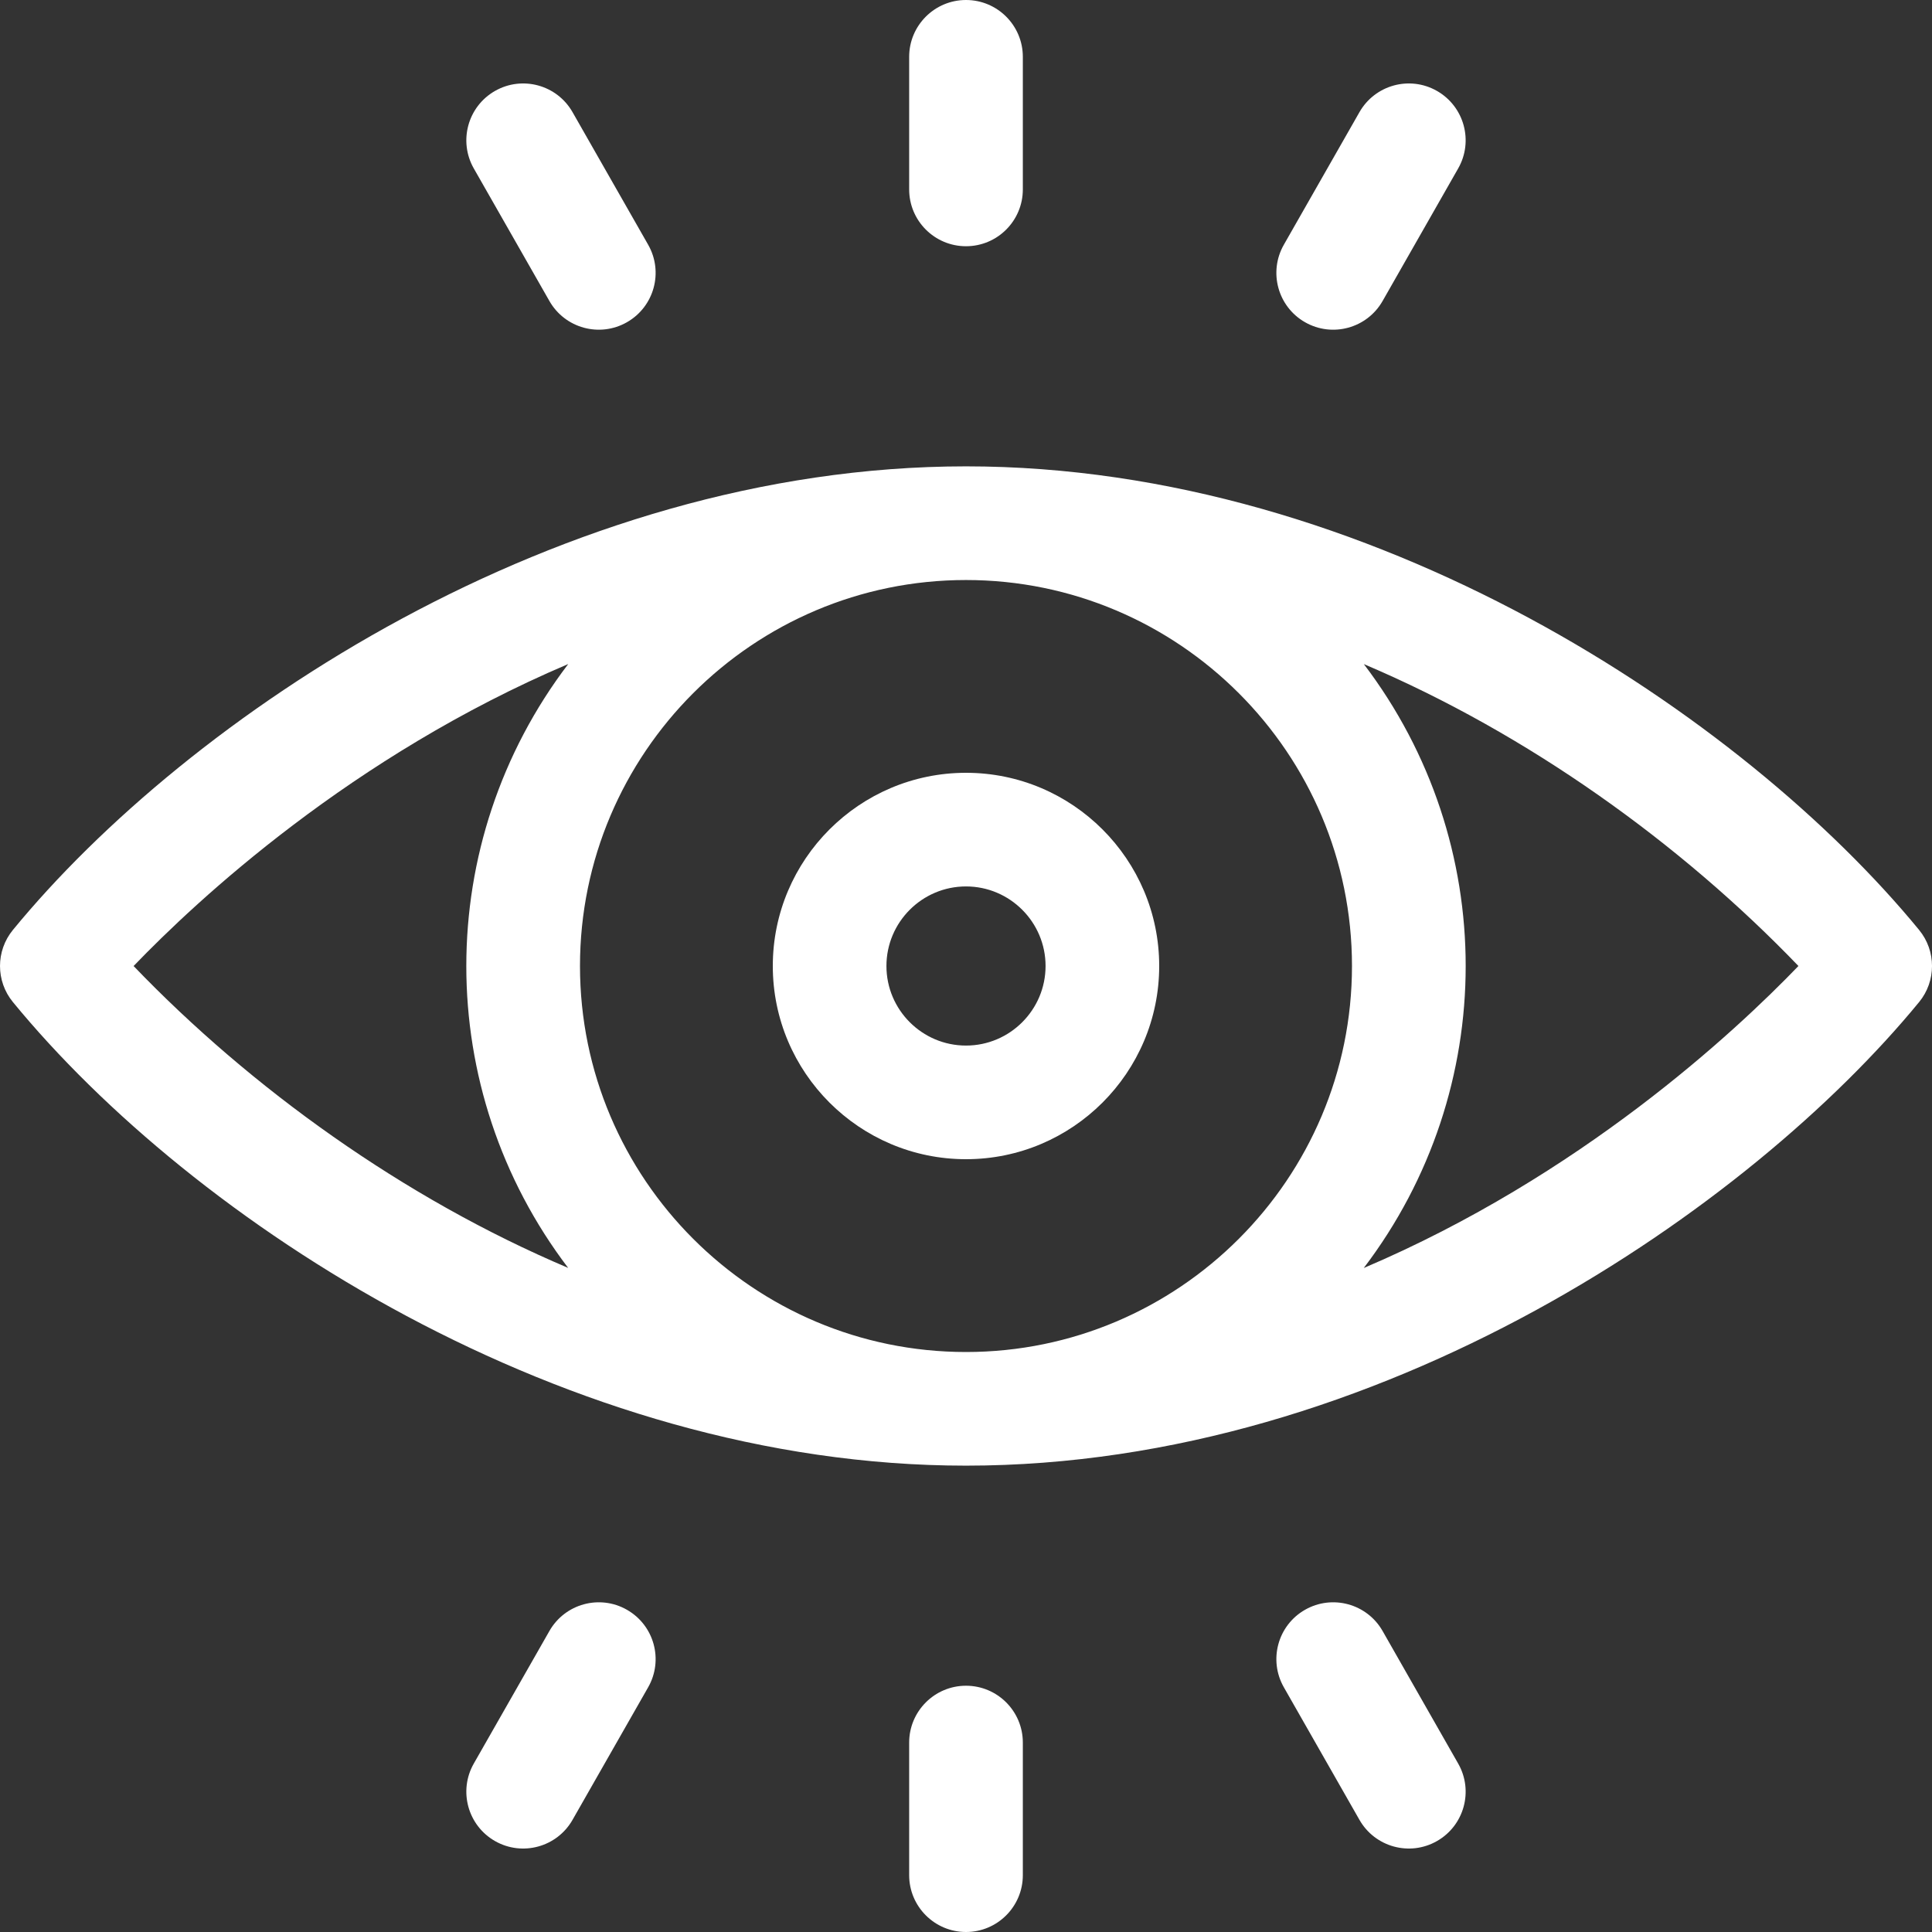
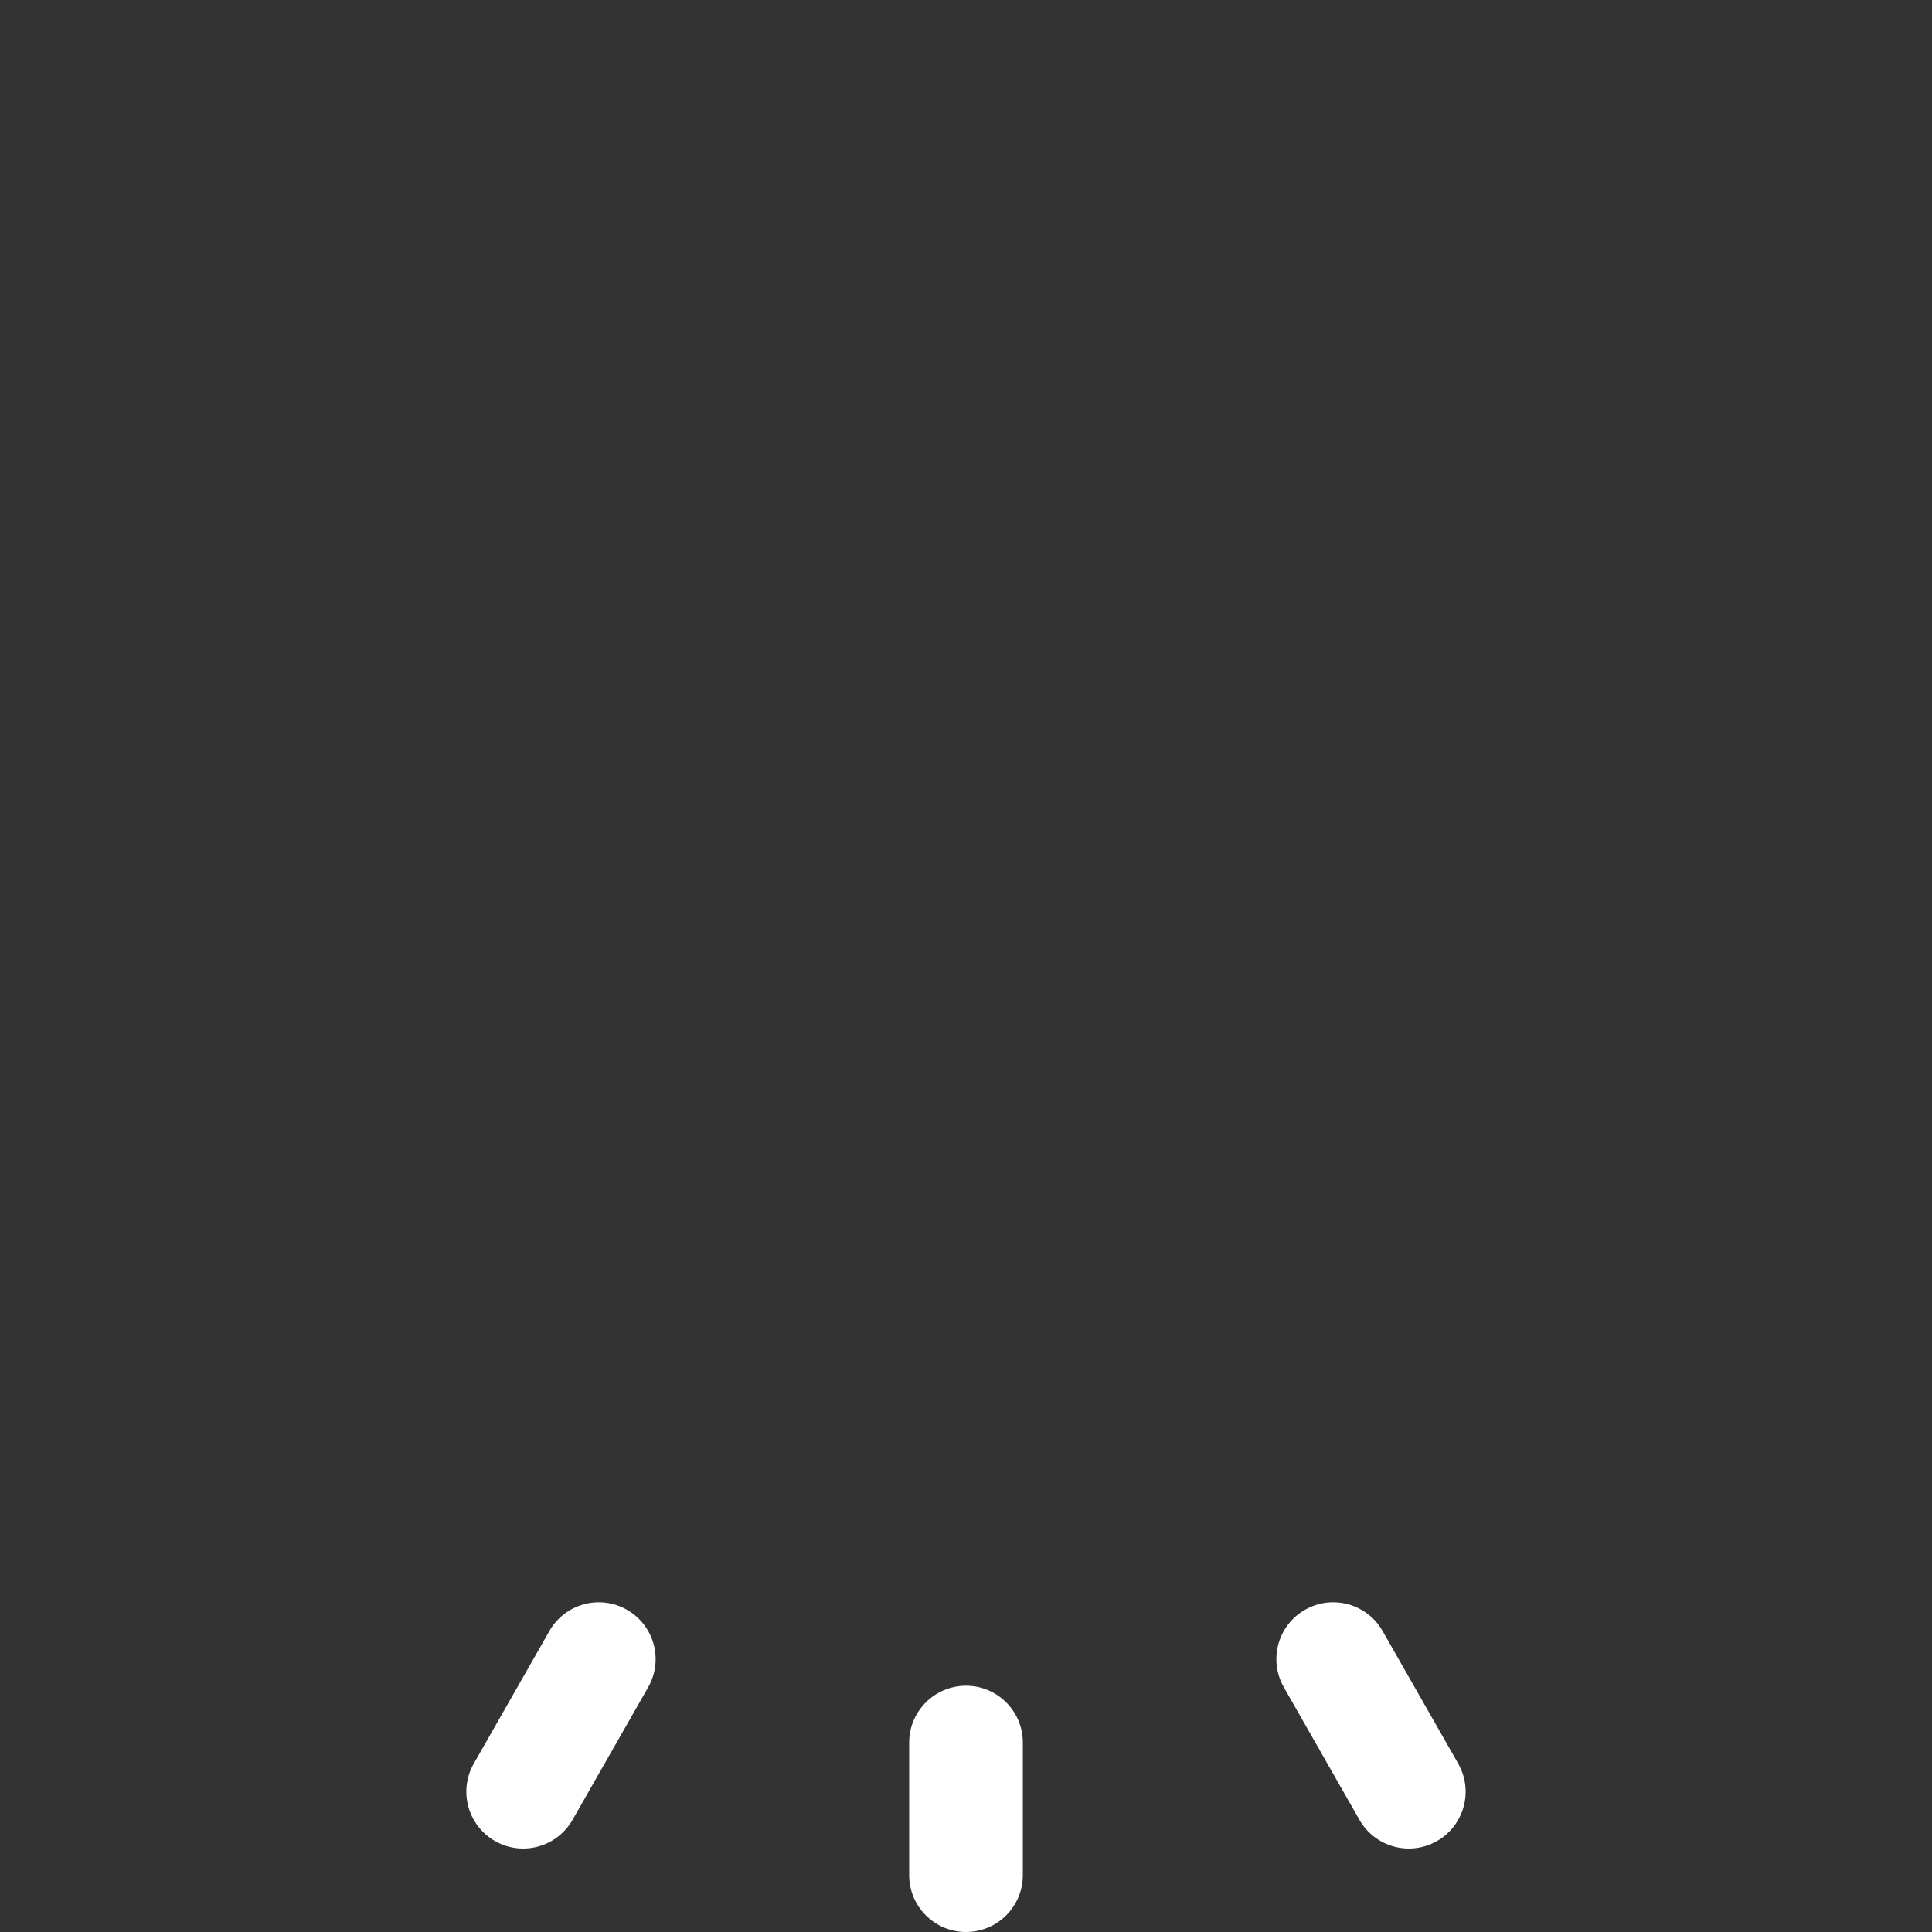
<svg xmlns="http://www.w3.org/2000/svg" width="60" height="60" viewBox="0 0 60 60" fill="none">
  <rect x="0" y="0" width="60" height="60" fill="#333333" stroke="none" />
  <g clip-path="url(#clip0)">
-     <path d="M59.6 28.881C54.146 22.237 42.601 14.483 30 14.483C17.354 14.483 5.808 22.29 0.4 28.881C-0.133 29.532 -0.133 30.469 0.4 31.119C5.983 37.924 17.556 45.517 30 45.517C42.887 45.517 54.383 37.475 59.6 31.12C60.134 30.469 60.134 29.532 59.6 28.881ZM41.987 30C41.987 36.61 36.61 41.988 30 41.988C23.39 41.988 18.012 36.61 18.012 30C18.012 23.39 23.39 18.013 30 18.013C36.611 18.013 41.987 23.391 41.987 30ZM4.149 30.001C6.135 27.936 10.924 23.481 17.647 20.622C13.428 26.166 13.426 33.83 17.645 39.376C12.533 37.21 7.785 33.787 4.149 30.001ZM42.353 39.379C46.572 33.835 46.574 26.17 42.355 20.624C47.467 22.791 52.215 26.214 55.852 30C53.865 32.064 49.076 36.519 42.353 39.379Z" fill="white" />
-     <path d="M24 30C24 33.309 26.692 36 30 36C33.308 36 36 33.309 36 30C36 26.692 33.308 24 30 24C26.692 24 24 26.692 24 30ZM32.471 30C32.471 31.362 31.362 32.471 30 32.471C28.638 32.471 27.529 31.362 27.529 30C27.529 28.638 28.638 27.529 30 27.529C31.362 27.529 32.471 28.638 32.471 30Z" fill="white" />
-     <path d="M30 7.647C30.975 7.647 31.765 6.857 31.765 5.882V1.765C31.765 0.79 30.975 0 30 0C29.026 0 28.235 0.79 28.235 1.765V5.882C28.235 6.857 29.026 7.647 30 7.647Z" fill="white" />
-     <path d="M40.529 10.007C41.376 10.49 42.453 10.196 42.937 9.349L45.285 5.231C45.768 4.385 45.473 3.307 44.626 2.824C43.78 2.341 42.702 2.636 42.219 3.483L39.871 7.6C39.388 8.447 39.683 9.524 40.529 10.007Z" fill="white" />
-     <path d="M17.063 9.349C17.546 10.195 18.623 10.49 19.47 10.007C20.317 9.524 20.612 8.447 20.129 7.6L17.78 3.482C17.297 2.636 16.22 2.341 15.373 2.824C14.527 3.307 14.232 4.384 14.714 5.231L17.063 9.349Z" fill="white" />
    <path d="M30 52.352C29.026 52.352 28.235 53.143 28.235 54.117V58.235C28.235 59.209 29.026 60 30 60C30.975 60 31.765 59.209 31.765 58.235V54.117C31.765 53.143 30.975 52.352 30 52.352Z" fill="white" />
    <path d="M19.47 49.993C18.624 49.51 17.546 49.805 17.063 50.651L14.714 54.769C14.232 55.616 14.527 56.693 15.373 57.176C16.22 57.659 17.297 57.364 17.78 56.518L20.129 52.4C20.612 51.553 20.317 50.476 19.47 49.993Z" fill="white" />
    <path d="M42.937 50.651C42.454 49.805 41.376 49.51 40.529 49.993C39.683 50.475 39.388 51.553 39.871 52.4L42.219 56.517C42.702 57.364 43.78 57.659 44.626 57.176C45.473 56.693 45.768 55.616 45.285 54.769L42.937 50.651Z" fill="white" />
  </g>
  <defs>
    <clipPath id="clip0">
      <rect width="60" height="60" fill="white" />
    </clipPath>
  </defs>
</svg>